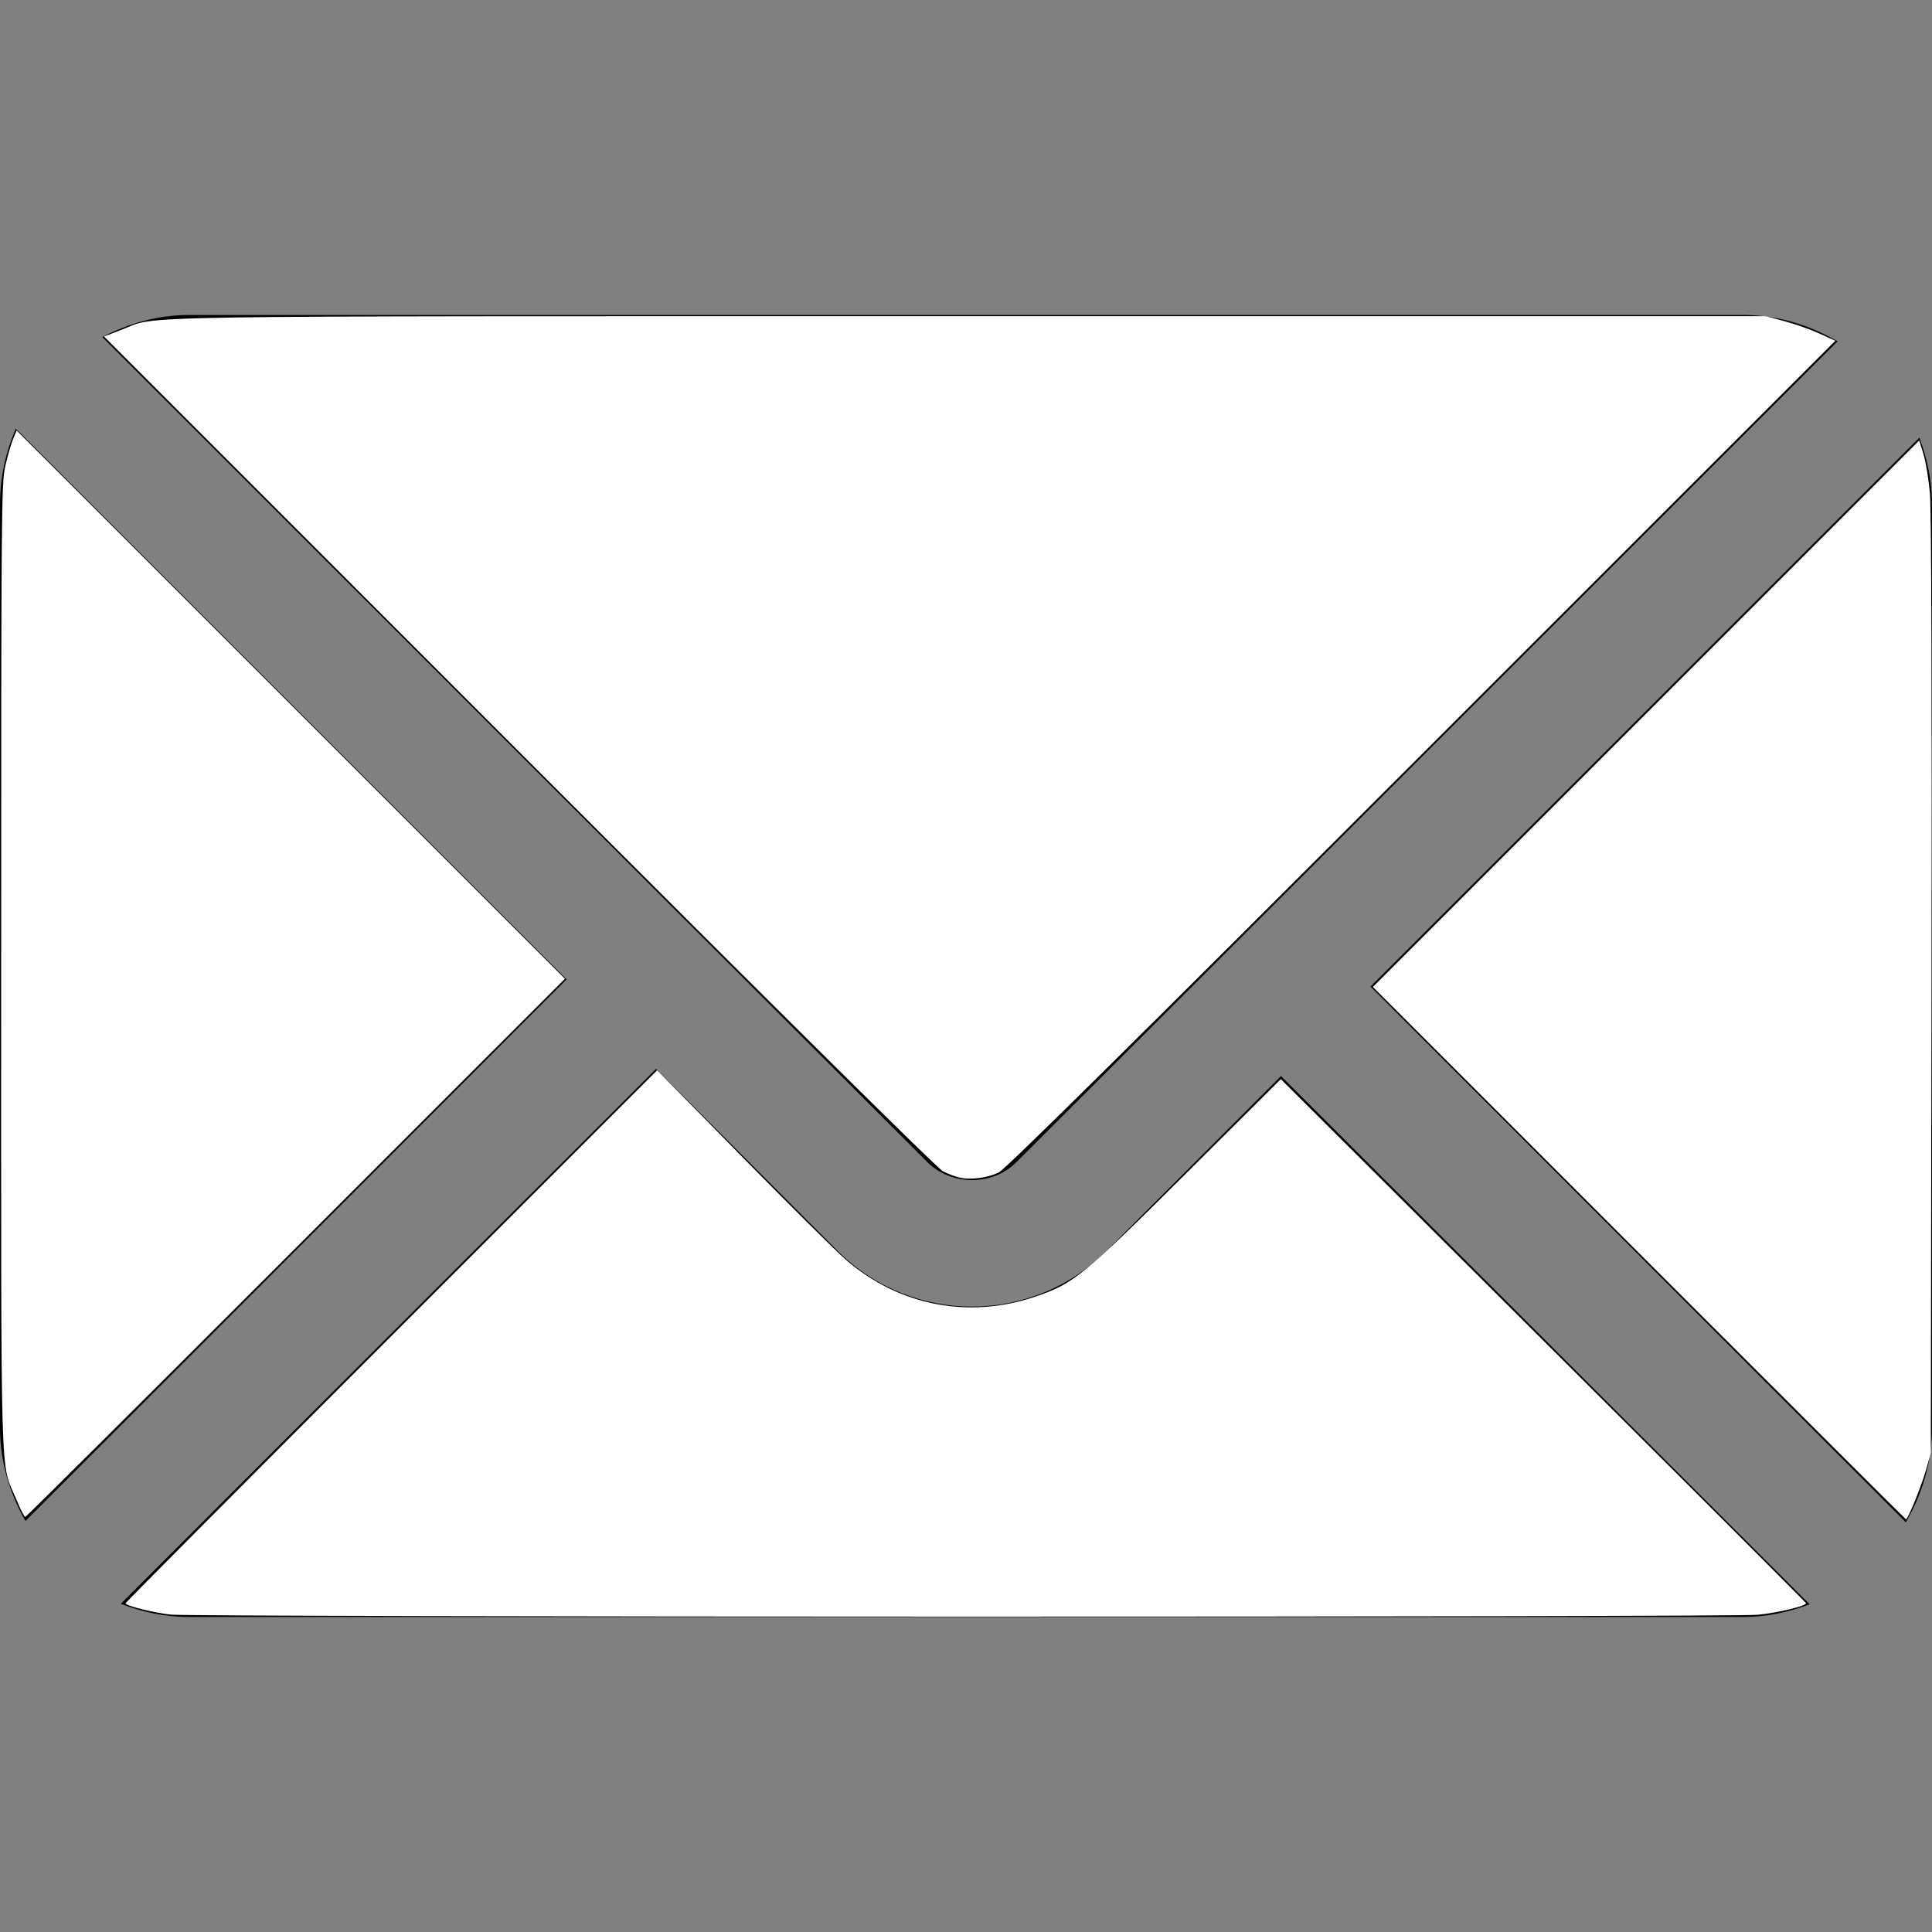
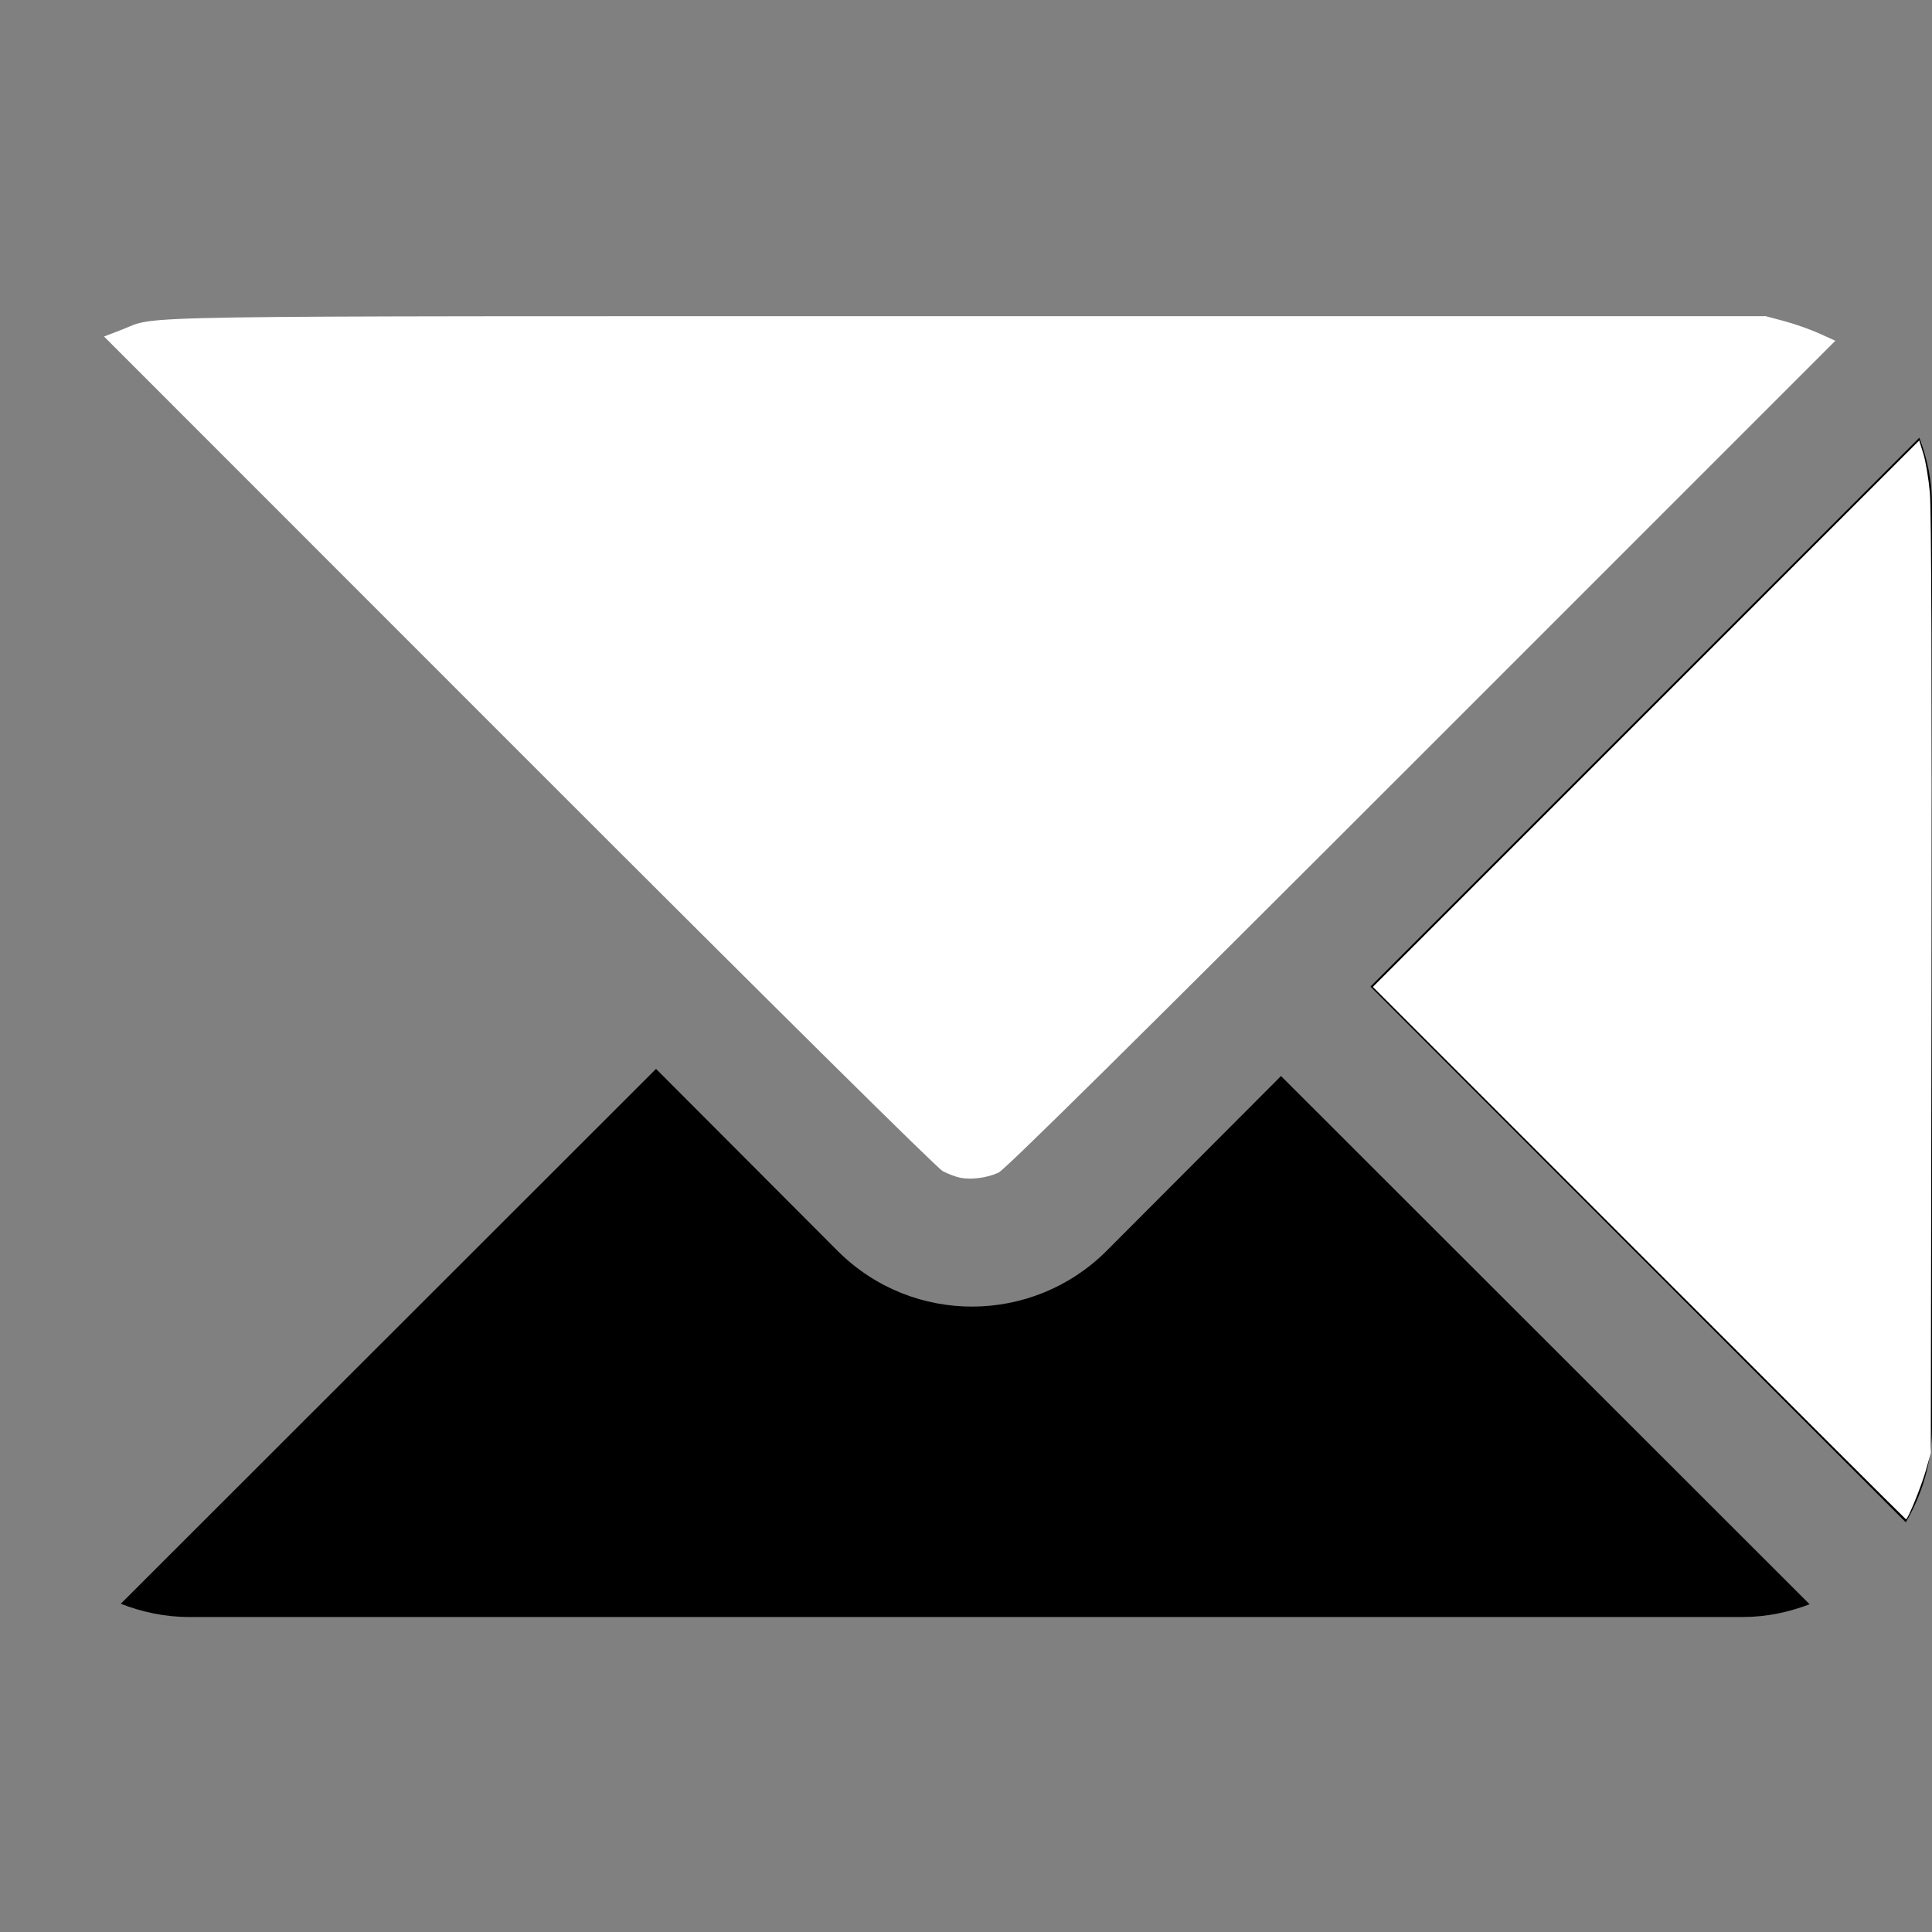
<svg xmlns="http://www.w3.org/2000/svg" xmlns:ns1="http://sodipodi.sourceforge.net/DTD/sodipodi-0.dtd" xmlns:ns2="http://www.inkscape.org/namespaces/inkscape" version="1.1" id="Layer_1" x="0px" y="0px" viewBox="0 0 512 512" style="enable-background:new 0 0 512 512;" xml:space="preserve" ns1:docname="inbox.svg" ns2:version="1.3.2 (091e20e, 2023-11-25, custom)">
  <rect x="0" y="0" width="512" height="512" fill="#808080" stroke="none" />
  <defs id="defs23" />
  <ns1:namedview id="namedview23" pagecolor="#505050" bordercolor="#eeeeee" borderopacity="1" ns2:showpageshadow="0" ns2:pageopacity="0" ns2:pagecheckerboard="0" ns2:deskcolor="#505050" ns2:zoom="1.6230469" ns2:cx="256" ns2:cy="256" ns2:window-width="1920" ns2:window-height="1027" ns2:window-x="-8" ns2:window-y="-8" ns2:window-maximized="1" ns2:current-layer="Layer_1" />
  <g id="g2">
    <g id="g1">
      <path d="M508.65,115.988L363.186,261.451l141.875,141.979c4.295-7.385,6.939-15.85,6.939-24.992V133.563    C512,127.357,510.722,121.476,508.65,115.988z" id="path1" />
    </g>
  </g>
  <g id="g4">
    <g id="g3">
-       <path d="M461.913,83.476H50.087c-8.327,0-16.066,2.236-22.982,5.847L245.76,307.976c6.344,6.344,17.363,6.344,23.596,0    l217.626-217.52C479.58,86.133,471.088,83.476,461.913,83.476z" id="path2" />
-     </g>
+       </g>
  </g>
  <g id="g6">
    <g id="g5">
-       <path d="M4.201,113.611C1.527,119.733,0,126.465,0,133.563v244.875c0,8.997,2.573,17.327,6.743,24.632l143.407-143.51    L4.201,113.611z" id="path4" />
-     </g>
+       </g>
  </g>
  <g id="g8">
    <g id="g7">
      <path d="M339.478,285.159l-46.414,46.525c-19.496,19.275-51.084,19.591-70.901,0l-48.306-48.417L32.006,425.017    c5.625,2.192,11.69,3.507,18.081,3.507h411.826c6.235,0,12.146-1.284,17.657-3.376L339.478,285.159z" id="path6" />
    </g>
  </g>
  <g id="g9">
</g>
  <g id="g10">
</g>
  <g id="g11">
</g>
  <g id="g12">
</g>
  <g id="g13">
</g>
  <g id="g14">
</g>
  <g id="g15">
</g>
  <g id="g16">
</g>
  <g id="g17">
</g>
  <g id="g18">
</g>
  <g id="g19">
</g>
  <g id="g20">
</g>
  <g id="g21">
</g>
  <g id="g22">
</g>
  <g id="g23">
</g>
  <path style="fill:#ffffff;stroke-width:0.616" d="m 254.46,312.111 c -1.186,-0.244 -3.265,-1.028 -4.621,-1.743 -1.519,-0.801 -44.615,-43.466 -112.367,-111.244 L 27.569,89.18 32.422,87.313 C 42.216,83.547 26.525,83.793 256.616,83.793 h 211.331 l 4.966,1.327 c 2.731,0.73 6.88,2.195 9.22,3.256 l 4.254,1.929 L 376.739,199.957 C 300.031,276.667 266.35,309.954 264.626,310.756 c -2.983,1.388 -7.244,1.956 -10.166,1.355 z" id="path23" />
-   <path style="fill:#ffffff;stroke-width:0.616" d="m 4.373,397.449 c -4.408,-10.588 -4.065,1.33 -4.065,-141.141 0,-122.221 0.052,-128.378 1.132,-132.983 0.623,-2.656 1.547,-5.821 2.053,-7.034 l 0.921,-2.204 72.652,72.65 72.652,72.65 -71.315,71.317 C 39.179,369.929 6.905,402.022 6.682,402.022 c -0.223,0 -1.262,-2.058 -2.309,-4.572 z" id="path24" />
-   <path style="fill:#ffffff;stroke-width:0.616" d="m 45.285,427.891 c -4.531,-0.48 -12.014,-2.349 -12.014,-3.001 0,-0.21 31.699,-32.08 70.443,-70.823 l 70.443,-70.441 22.583,23 c 12.421,12.65 24.736,24.875 27.367,27.167 14.079,12.262 32.733,15.866 50.497,9.755 10.025,-3.449 12.392,-5.391 39.747,-32.609 l 25.079,-24.954 69.496,69.209 c 38.223,38.065 69.575,69.402 69.672,69.637 0.295,0.716 -7.01,2.5 -12.687,3.097 -6.4,0.674 -414.254,0.636 -420.626,-0.038 z" id="path25" />
  <path style="fill:#ffffff;stroke-width:0.616" d="m 434.368,332.091 -70.544,-70.546 72.394,-72.406 72.394,-72.406 1.108,3.554 c 0.609,1.955 1.385,6.604 1.723,10.331 0.393,4.327 0.547,51.549 0.426,130.619 l -0.189,123.841 -1.33,4.678 c -1.181,4.154 -4.733,12.881 -5.243,12.881 -0.107,0 -31.939,-31.746 -70.738,-70.546 z" id="path26" />
</svg>